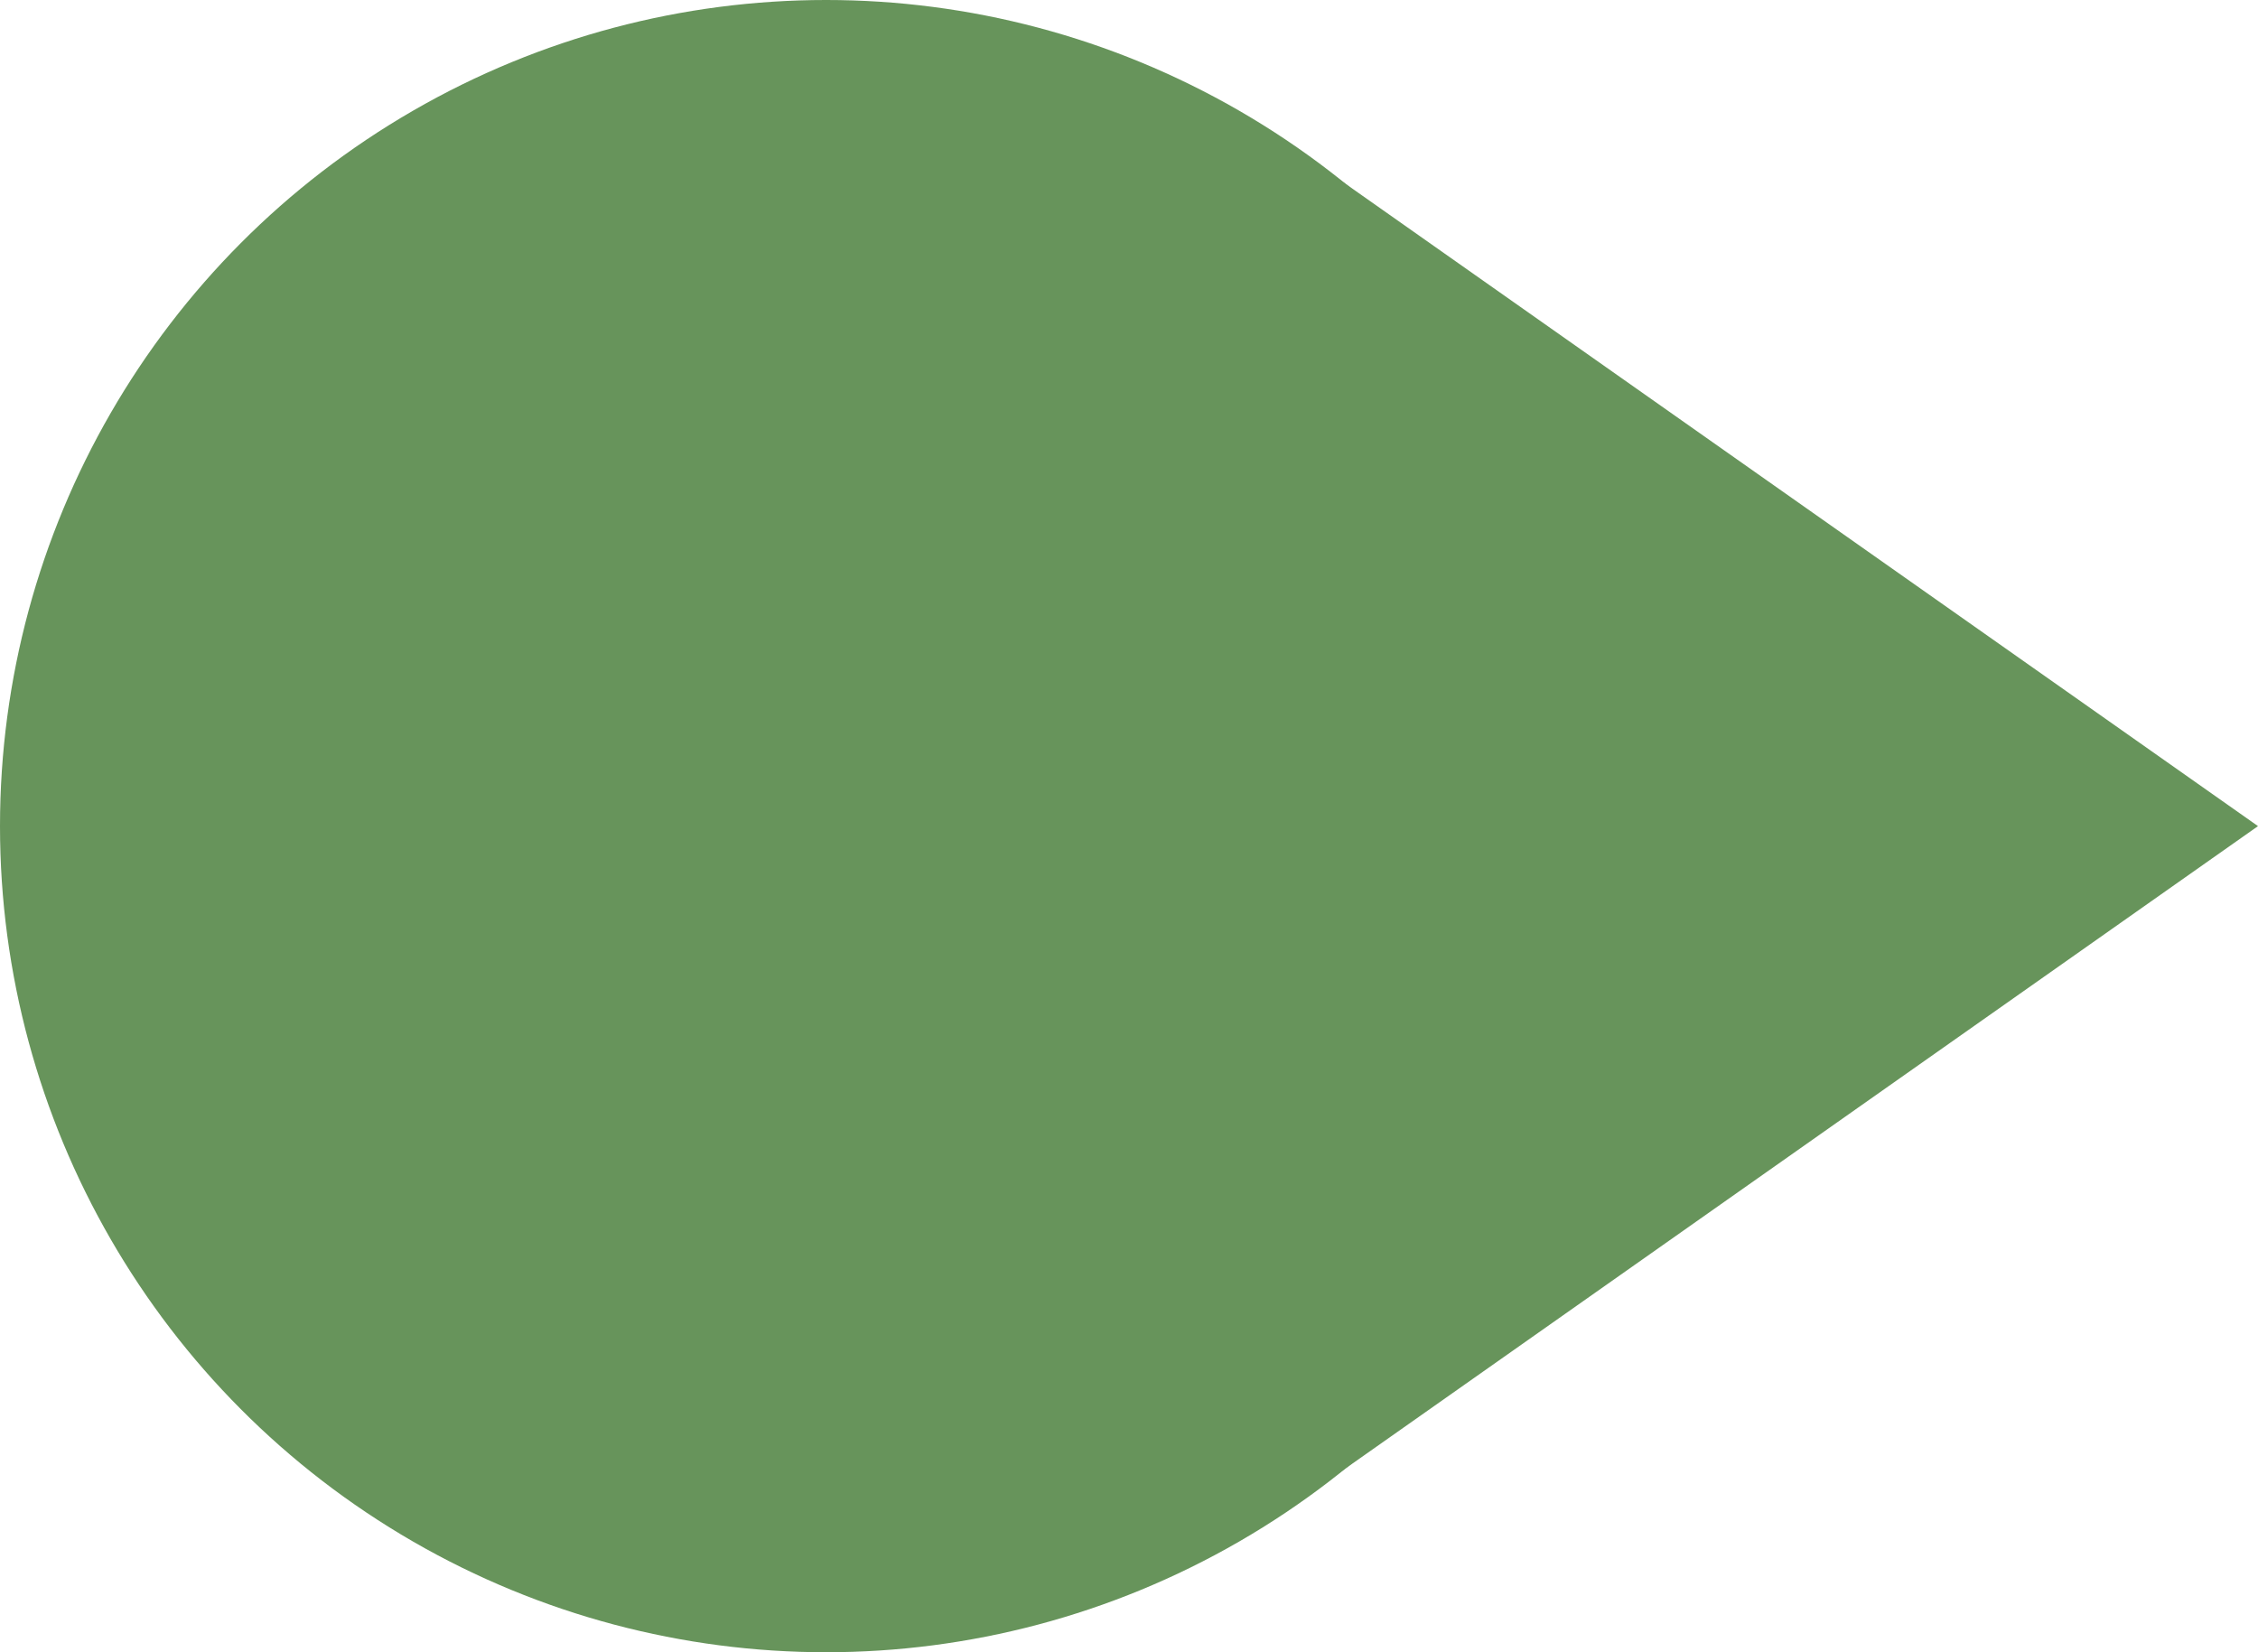
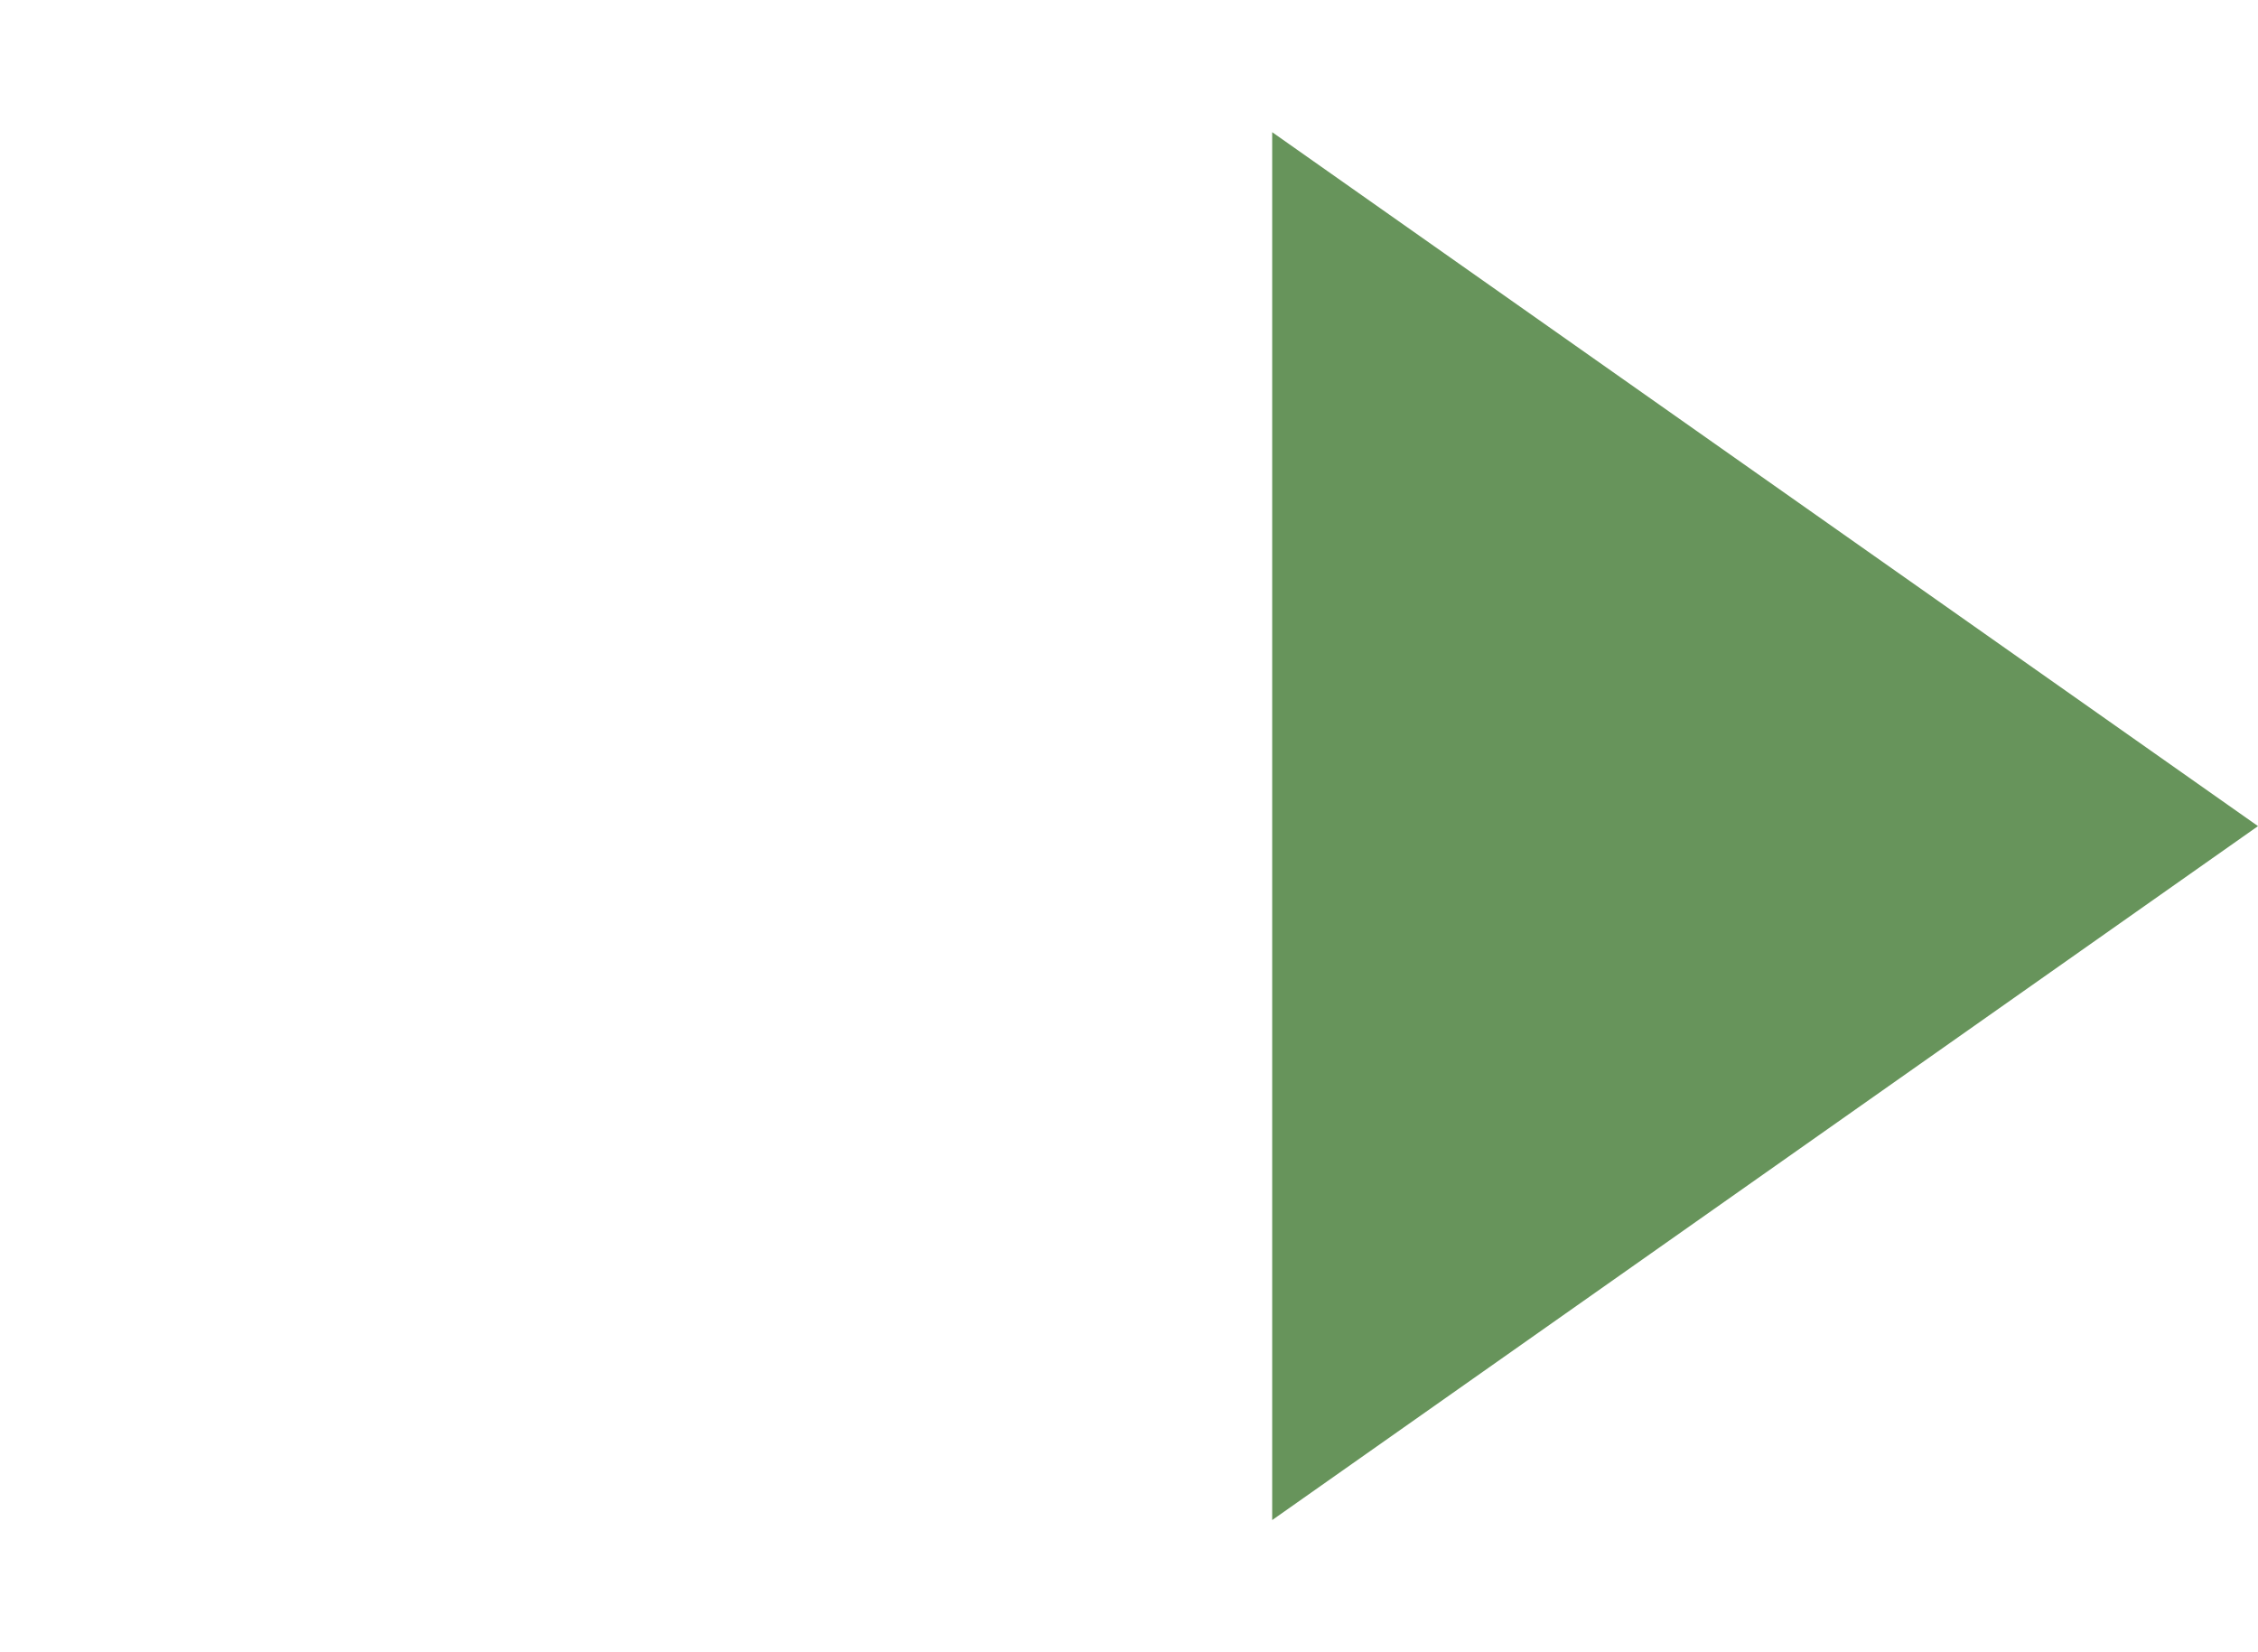
<svg xmlns="http://www.w3.org/2000/svg" version="1.1" id="Layer_1" x="0px" y="0px" viewBox="0 0 41 30" style="enable-background:new 0 0 41 30;" xml:space="preserve" width="41" height="30">
  <style type="text/css">
	.st0{fill:#67945B;}
</style>
  <g id="Layer_2_1_">
    <g id="Layer_1-2">
      <g id="Layer_2-2">
        <g id="_1">
          <g>
-             <circle class="st0" cx="15" cy="15" r="15" />
-           </g>
+             </g>
          <g>
            <polygon class="st0" points="23.1,2.4 41,15 23.1,27.6      " />
          </g>
        </g>
      </g>
    </g>
  </g>
</svg>